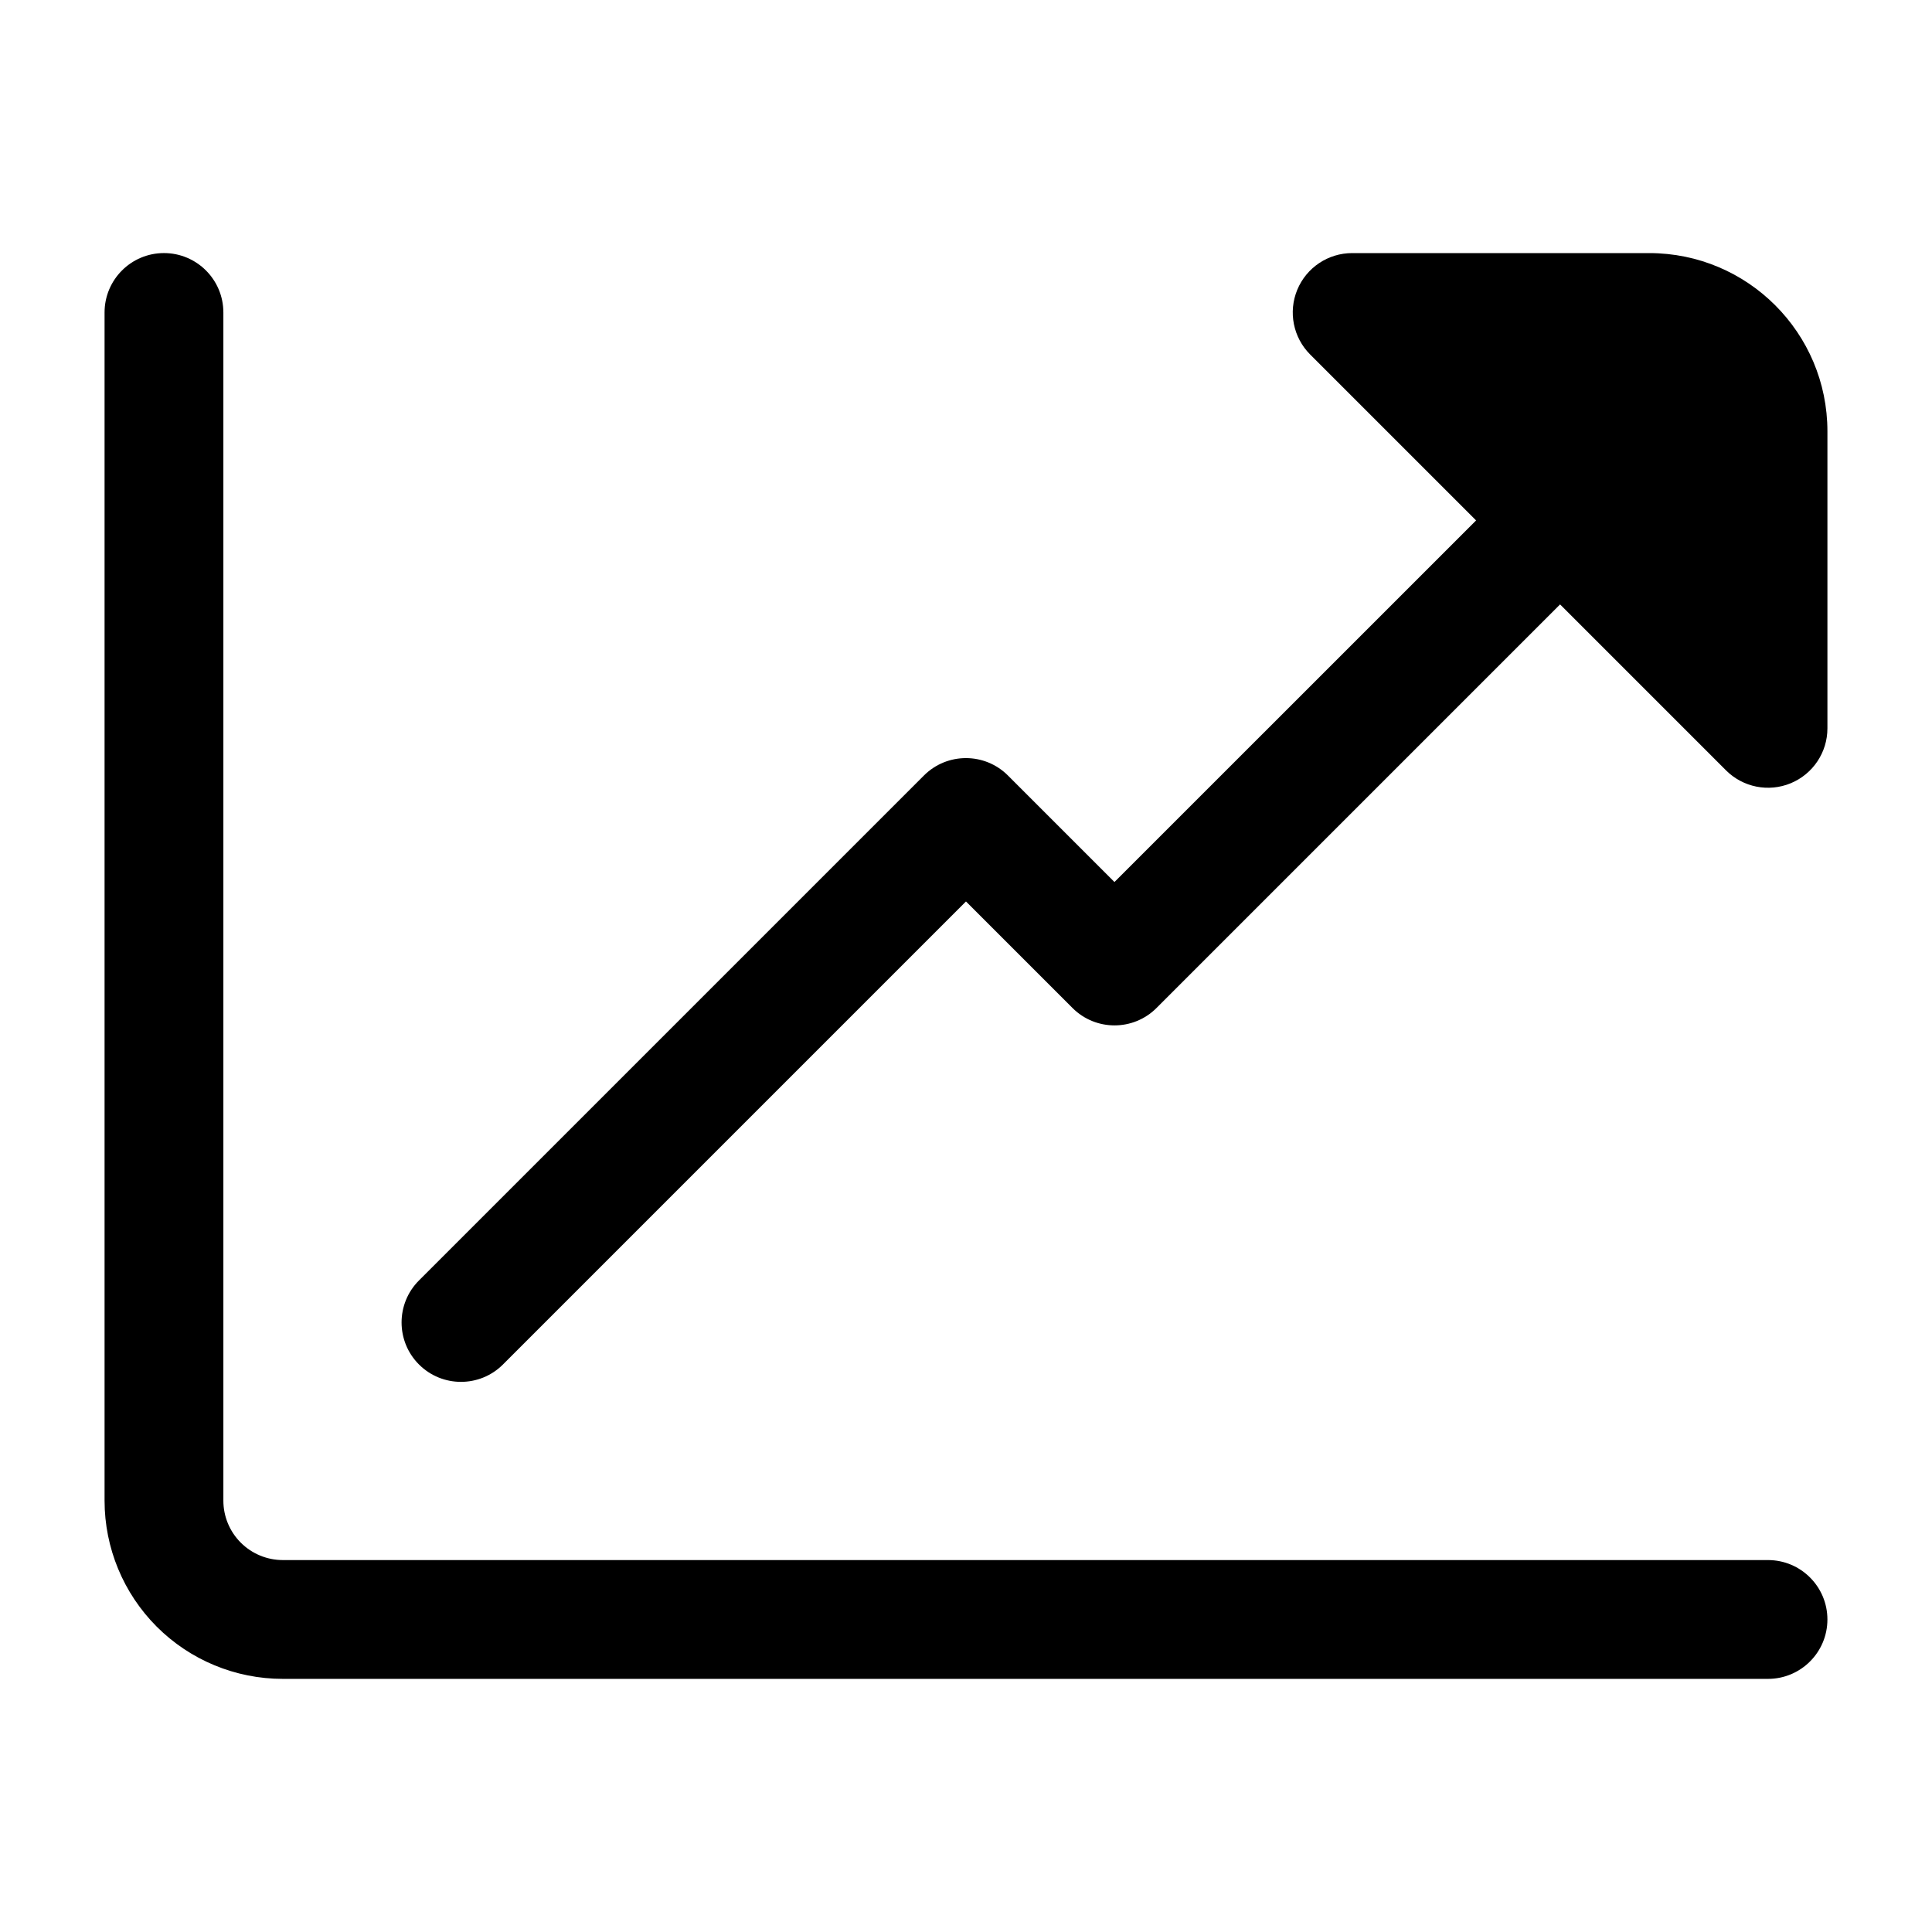
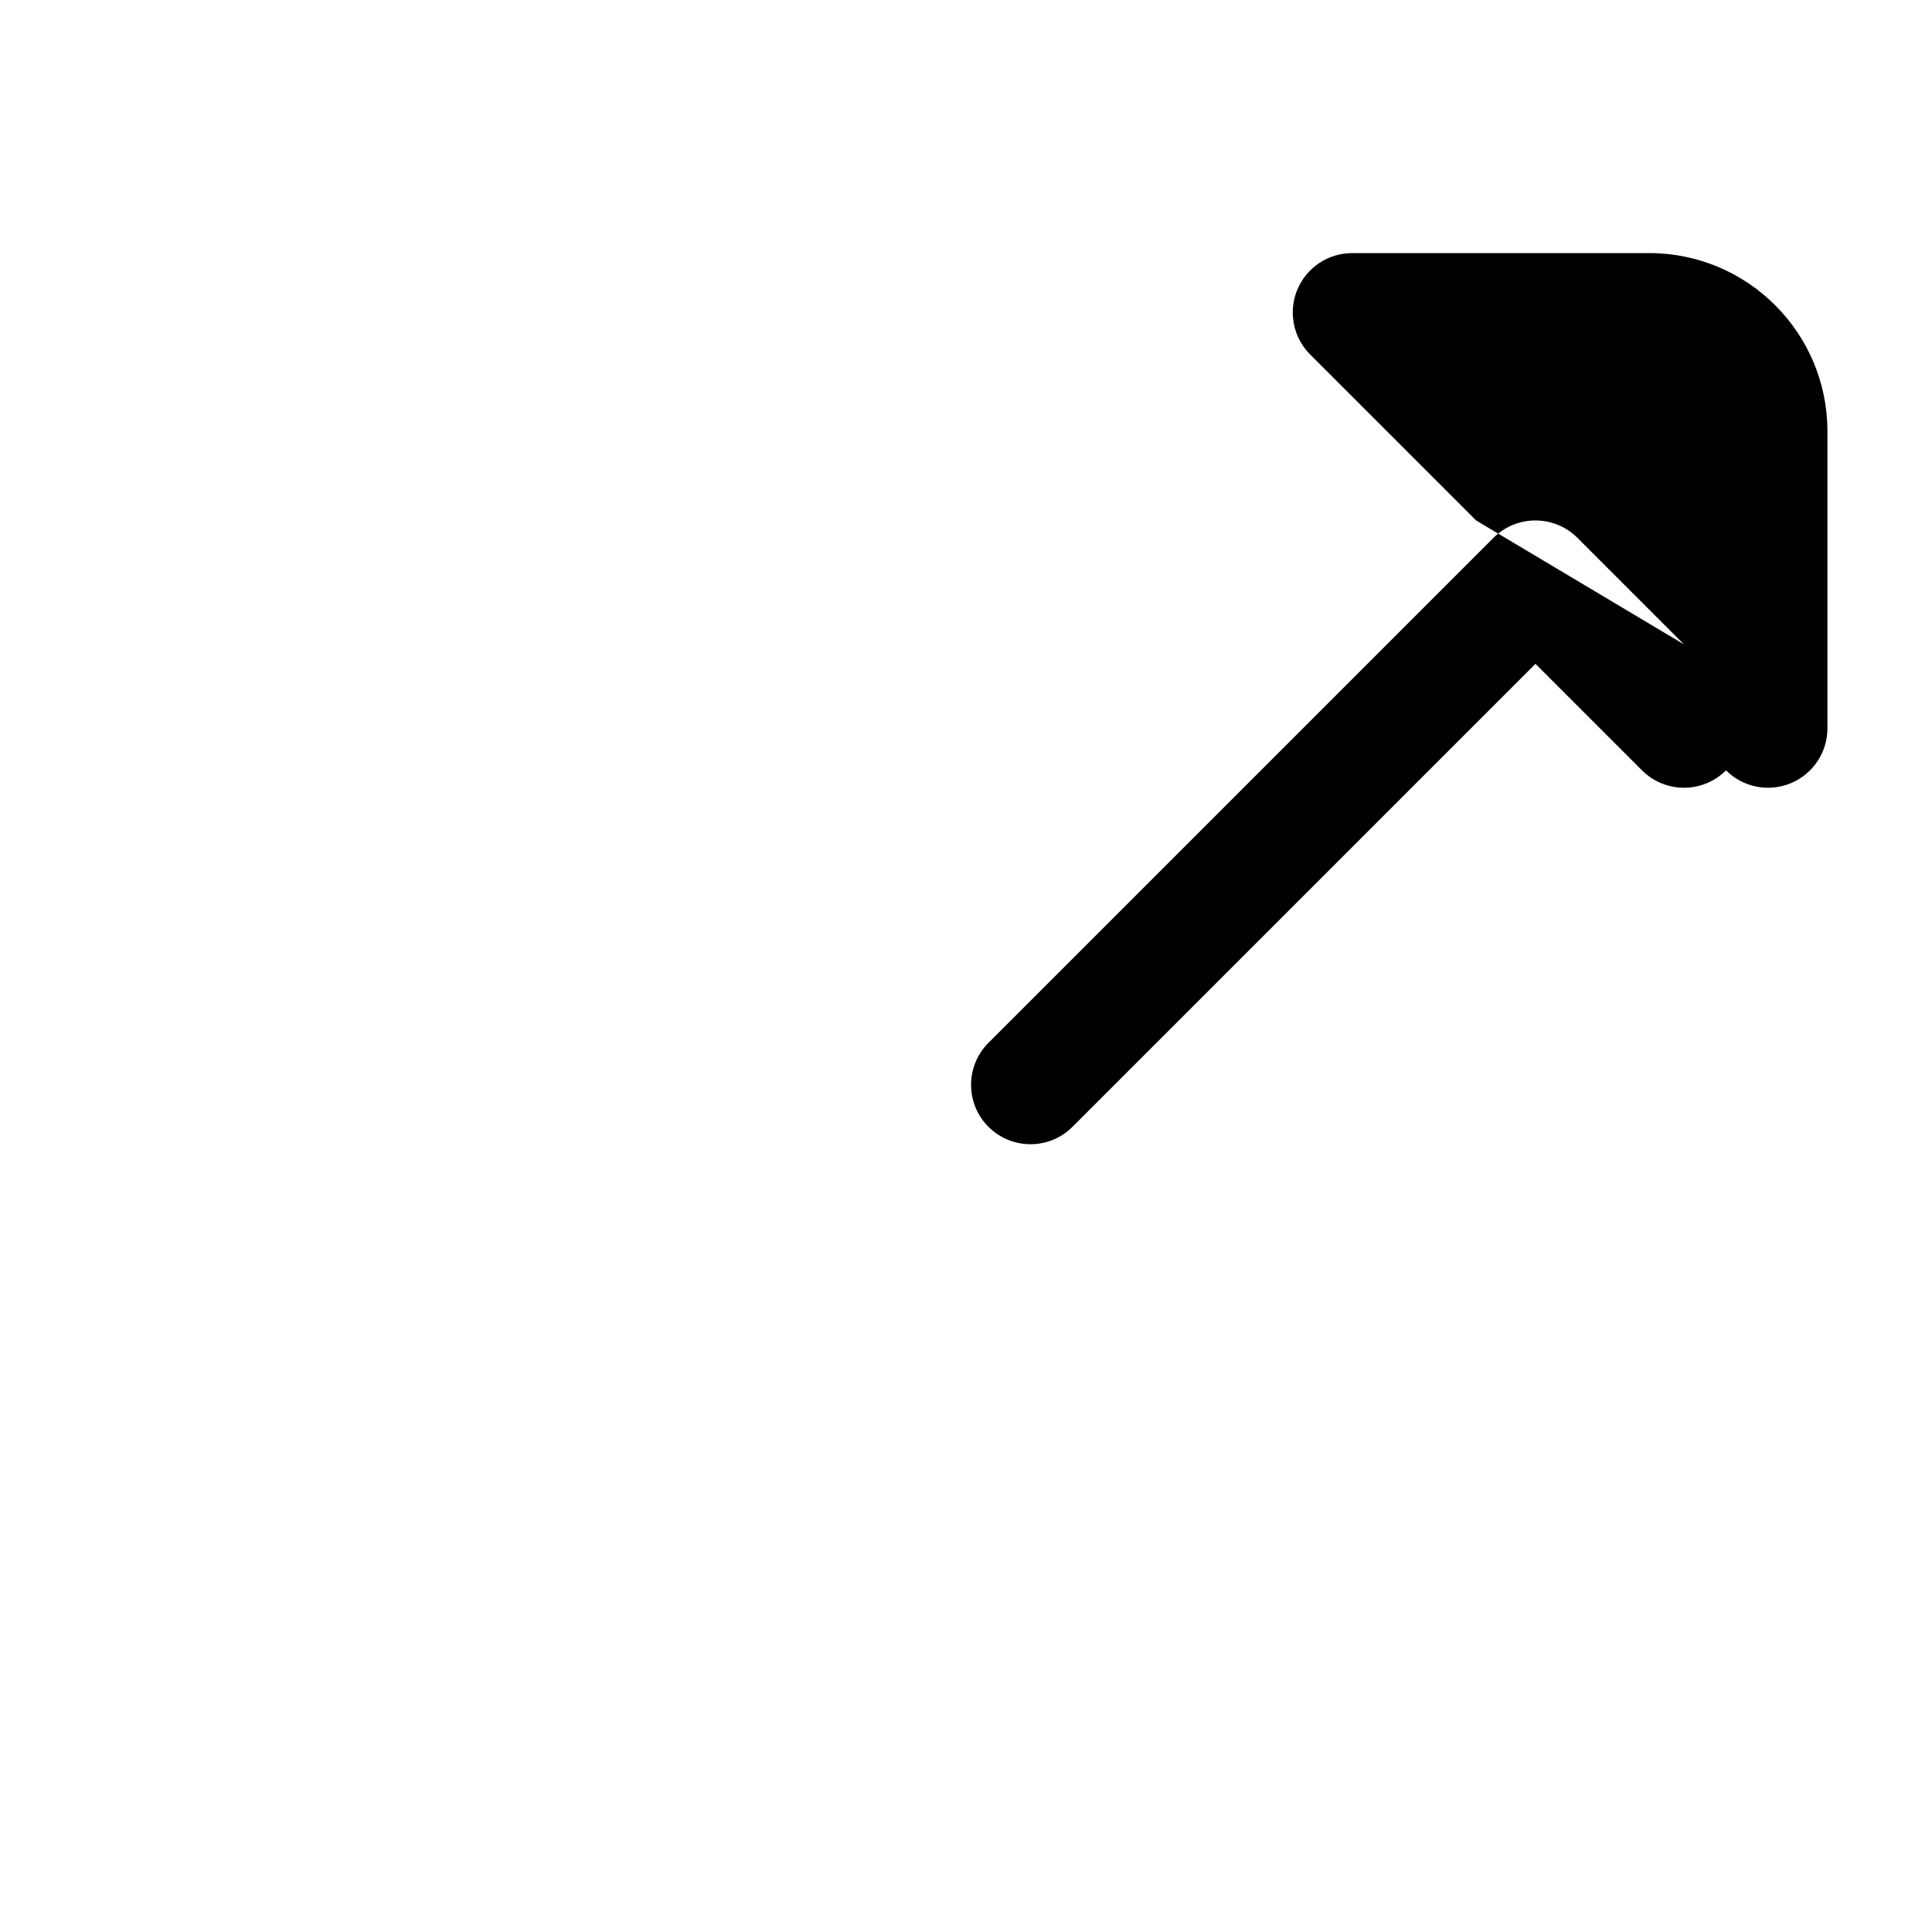
<svg xmlns="http://www.w3.org/2000/svg" fill="#000000" width="800px" height="800px" version="1.1" viewBox="144 144 512 512">
  <g fill-rule="evenodd">
-     <path d="m171.71 226.81v314.88c0 12.523 4.977 24.535 13.832 33.402 8.855 8.855 20.871 13.828 33.398 13.828h393.6c8.691 0 15.742-7.055 15.742-15.742 0-8.691-7.051-15.742-15.742-15.742h-393.6c-4.176-0.004-8.18-1.664-11.133-4.617-2.953-2.949-4.613-6.957-4.613-11.129v-314.88c0-8.691-7.055-15.742-15.742-15.742-8.691 0-15.742 7.055-15.742 15.742z" />
-     <path d="m535.18 281.92-43.973-43.973c-4.504-4.504-5.848-11.273-3.418-17.152 2.441-5.887 8.18-9.723 14.547-9.723h78.719c26.086 0 47.23 21.145 47.23 47.23v78.719c0 6.367-3.832 12.105-9.723 14.547-5.879 2.434-12.648 1.086-17.152-3.418l-43.973-43.973-106.95 106.95c-6.148 6.148-16.113 6.148-22.262 0l-28.23-28.23-122.7 122.7c-6.141 6.148-16.121 6.148-22.262 0-6.148-6.141-6.148-16.121 0-22.262l133.82-133.82c6.148-6.148 16.113-6.148 22.262 0l28.23 28.23z" />
+     <path d="m535.18 281.92-43.973-43.973c-4.504-4.504-5.848-11.273-3.418-17.152 2.441-5.887 8.18-9.723 14.547-9.723h78.719c26.086 0 47.23 21.145 47.23 47.23v78.719c0 6.367-3.832 12.105-9.723 14.547-5.879 2.434-12.648 1.086-17.152-3.418c-6.148 6.148-16.113 6.148-22.262 0l-28.23-28.23-122.7 122.7c-6.141 6.148-16.121 6.148-22.262 0-6.148-6.141-6.148-16.121 0-22.262l133.82-133.82c6.148-6.148 16.113-6.148 22.262 0l28.23 28.23z" />
  </g>
</svg>